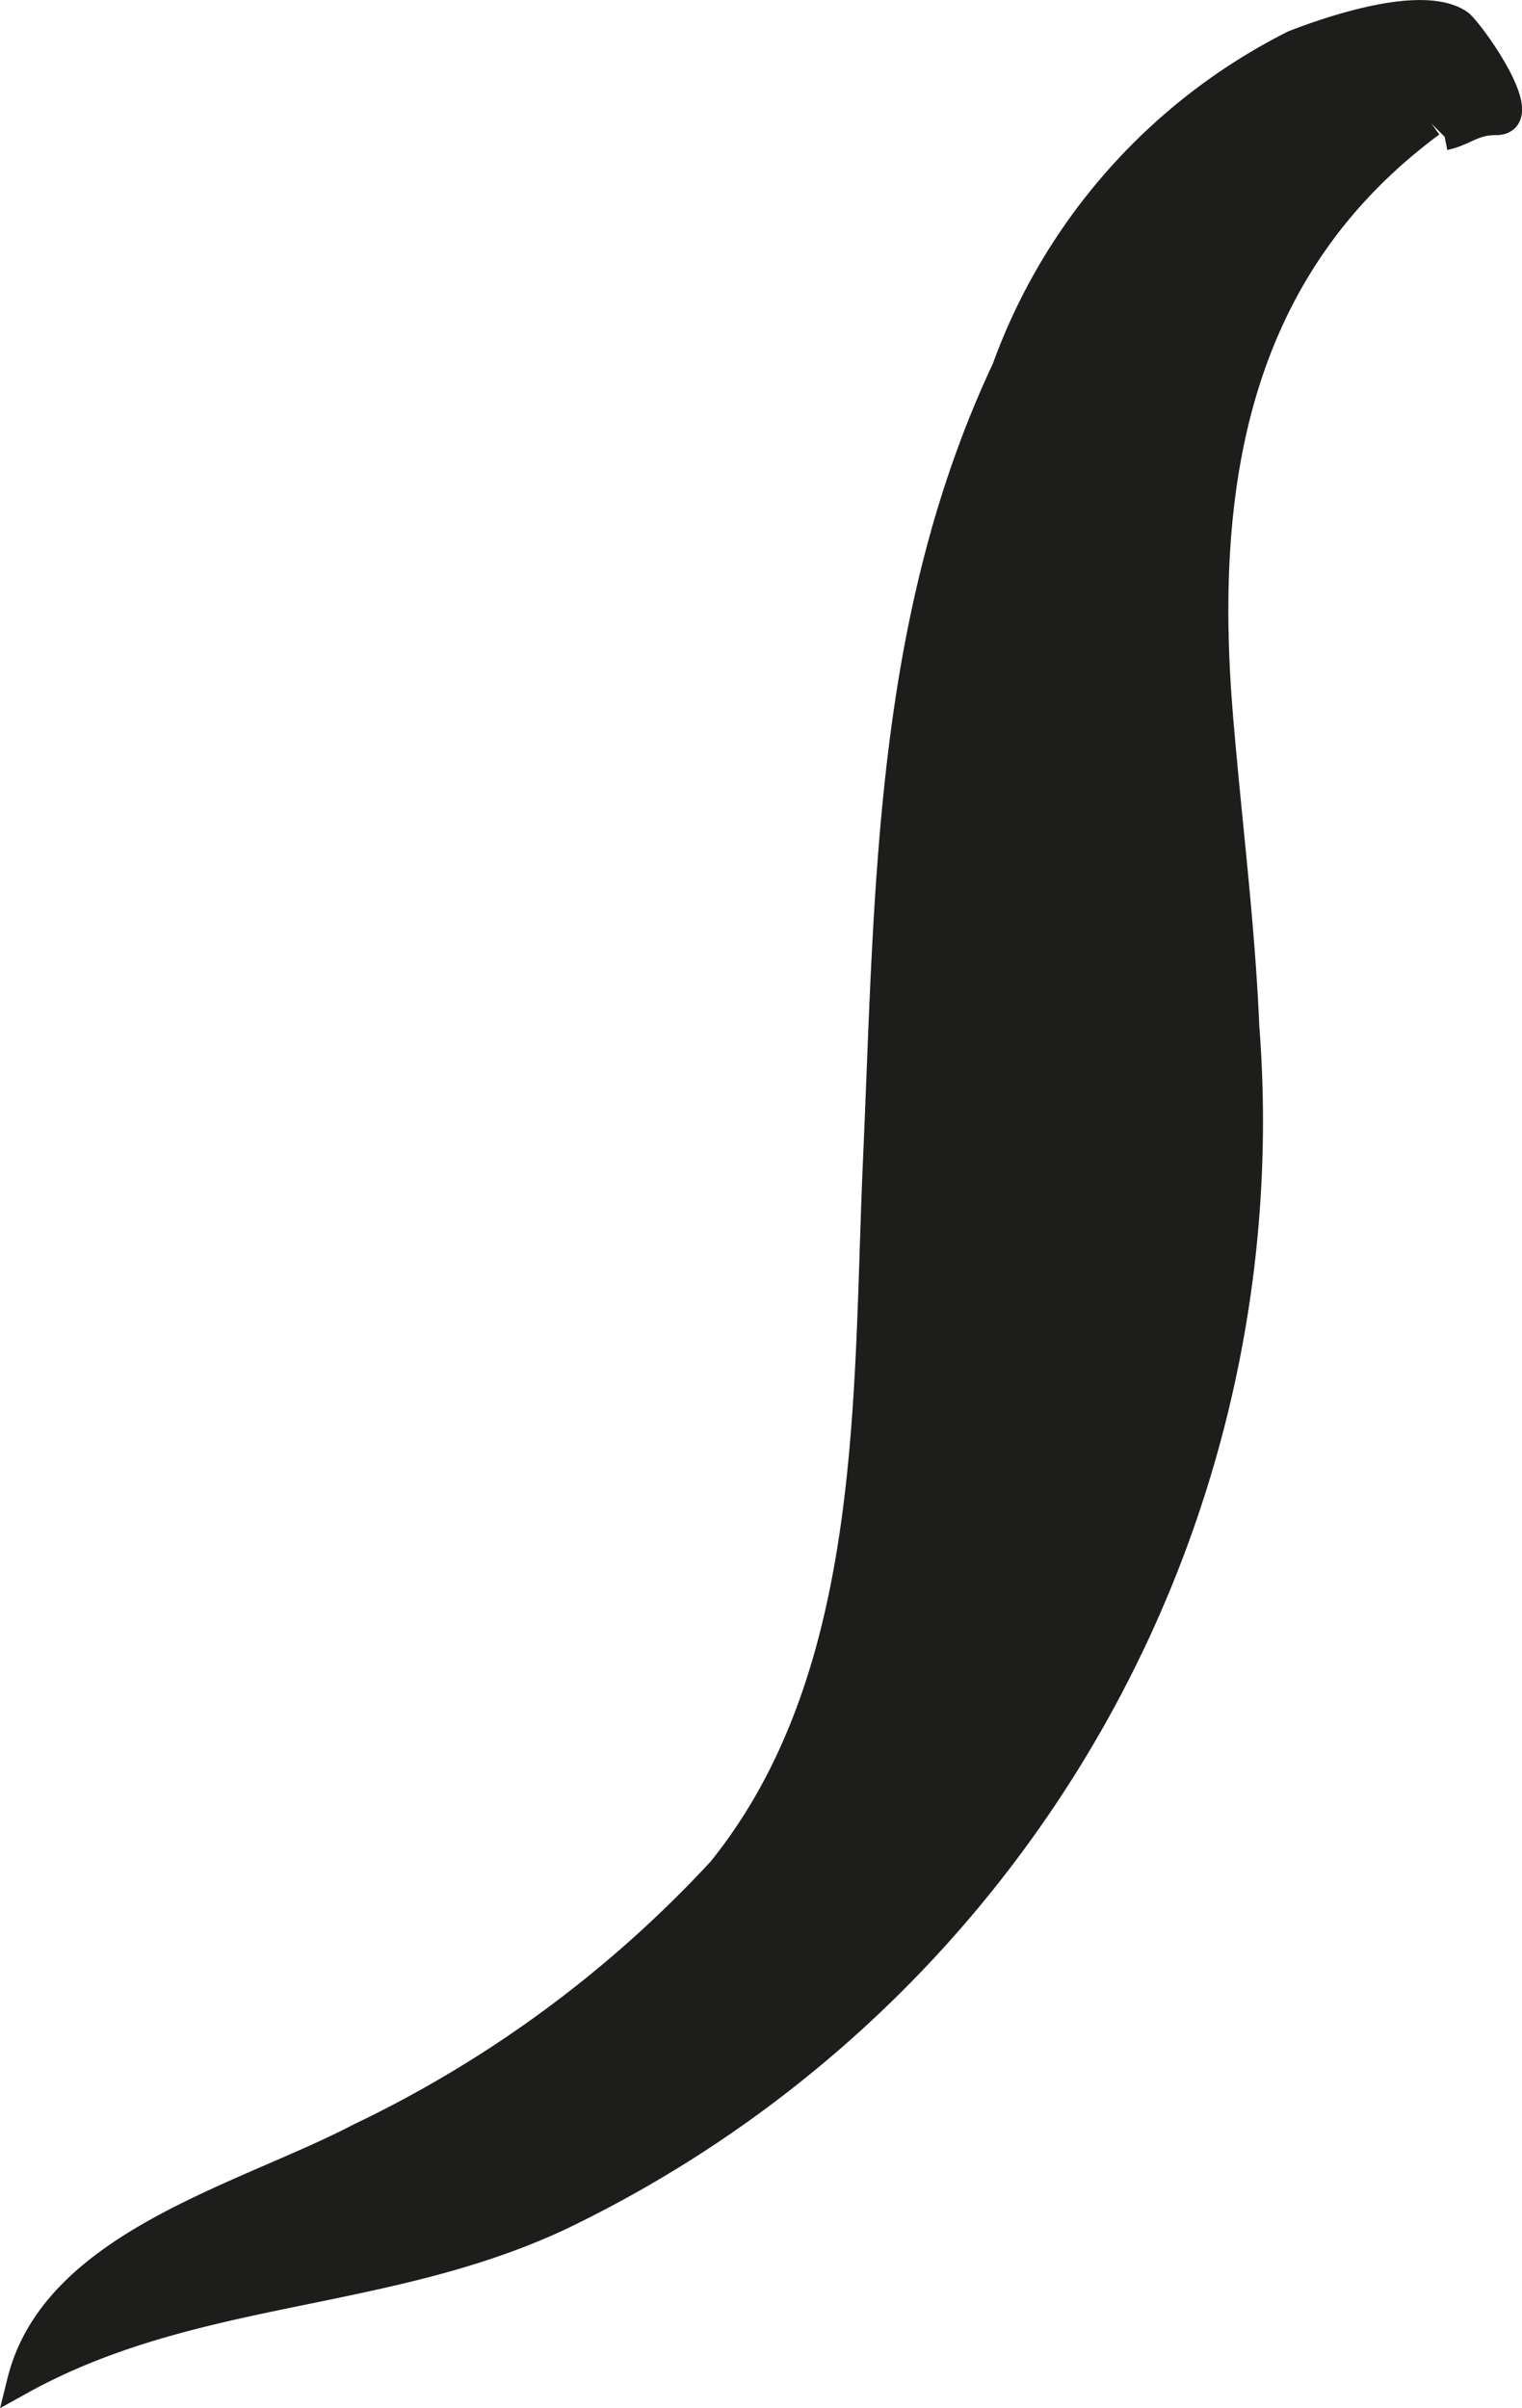
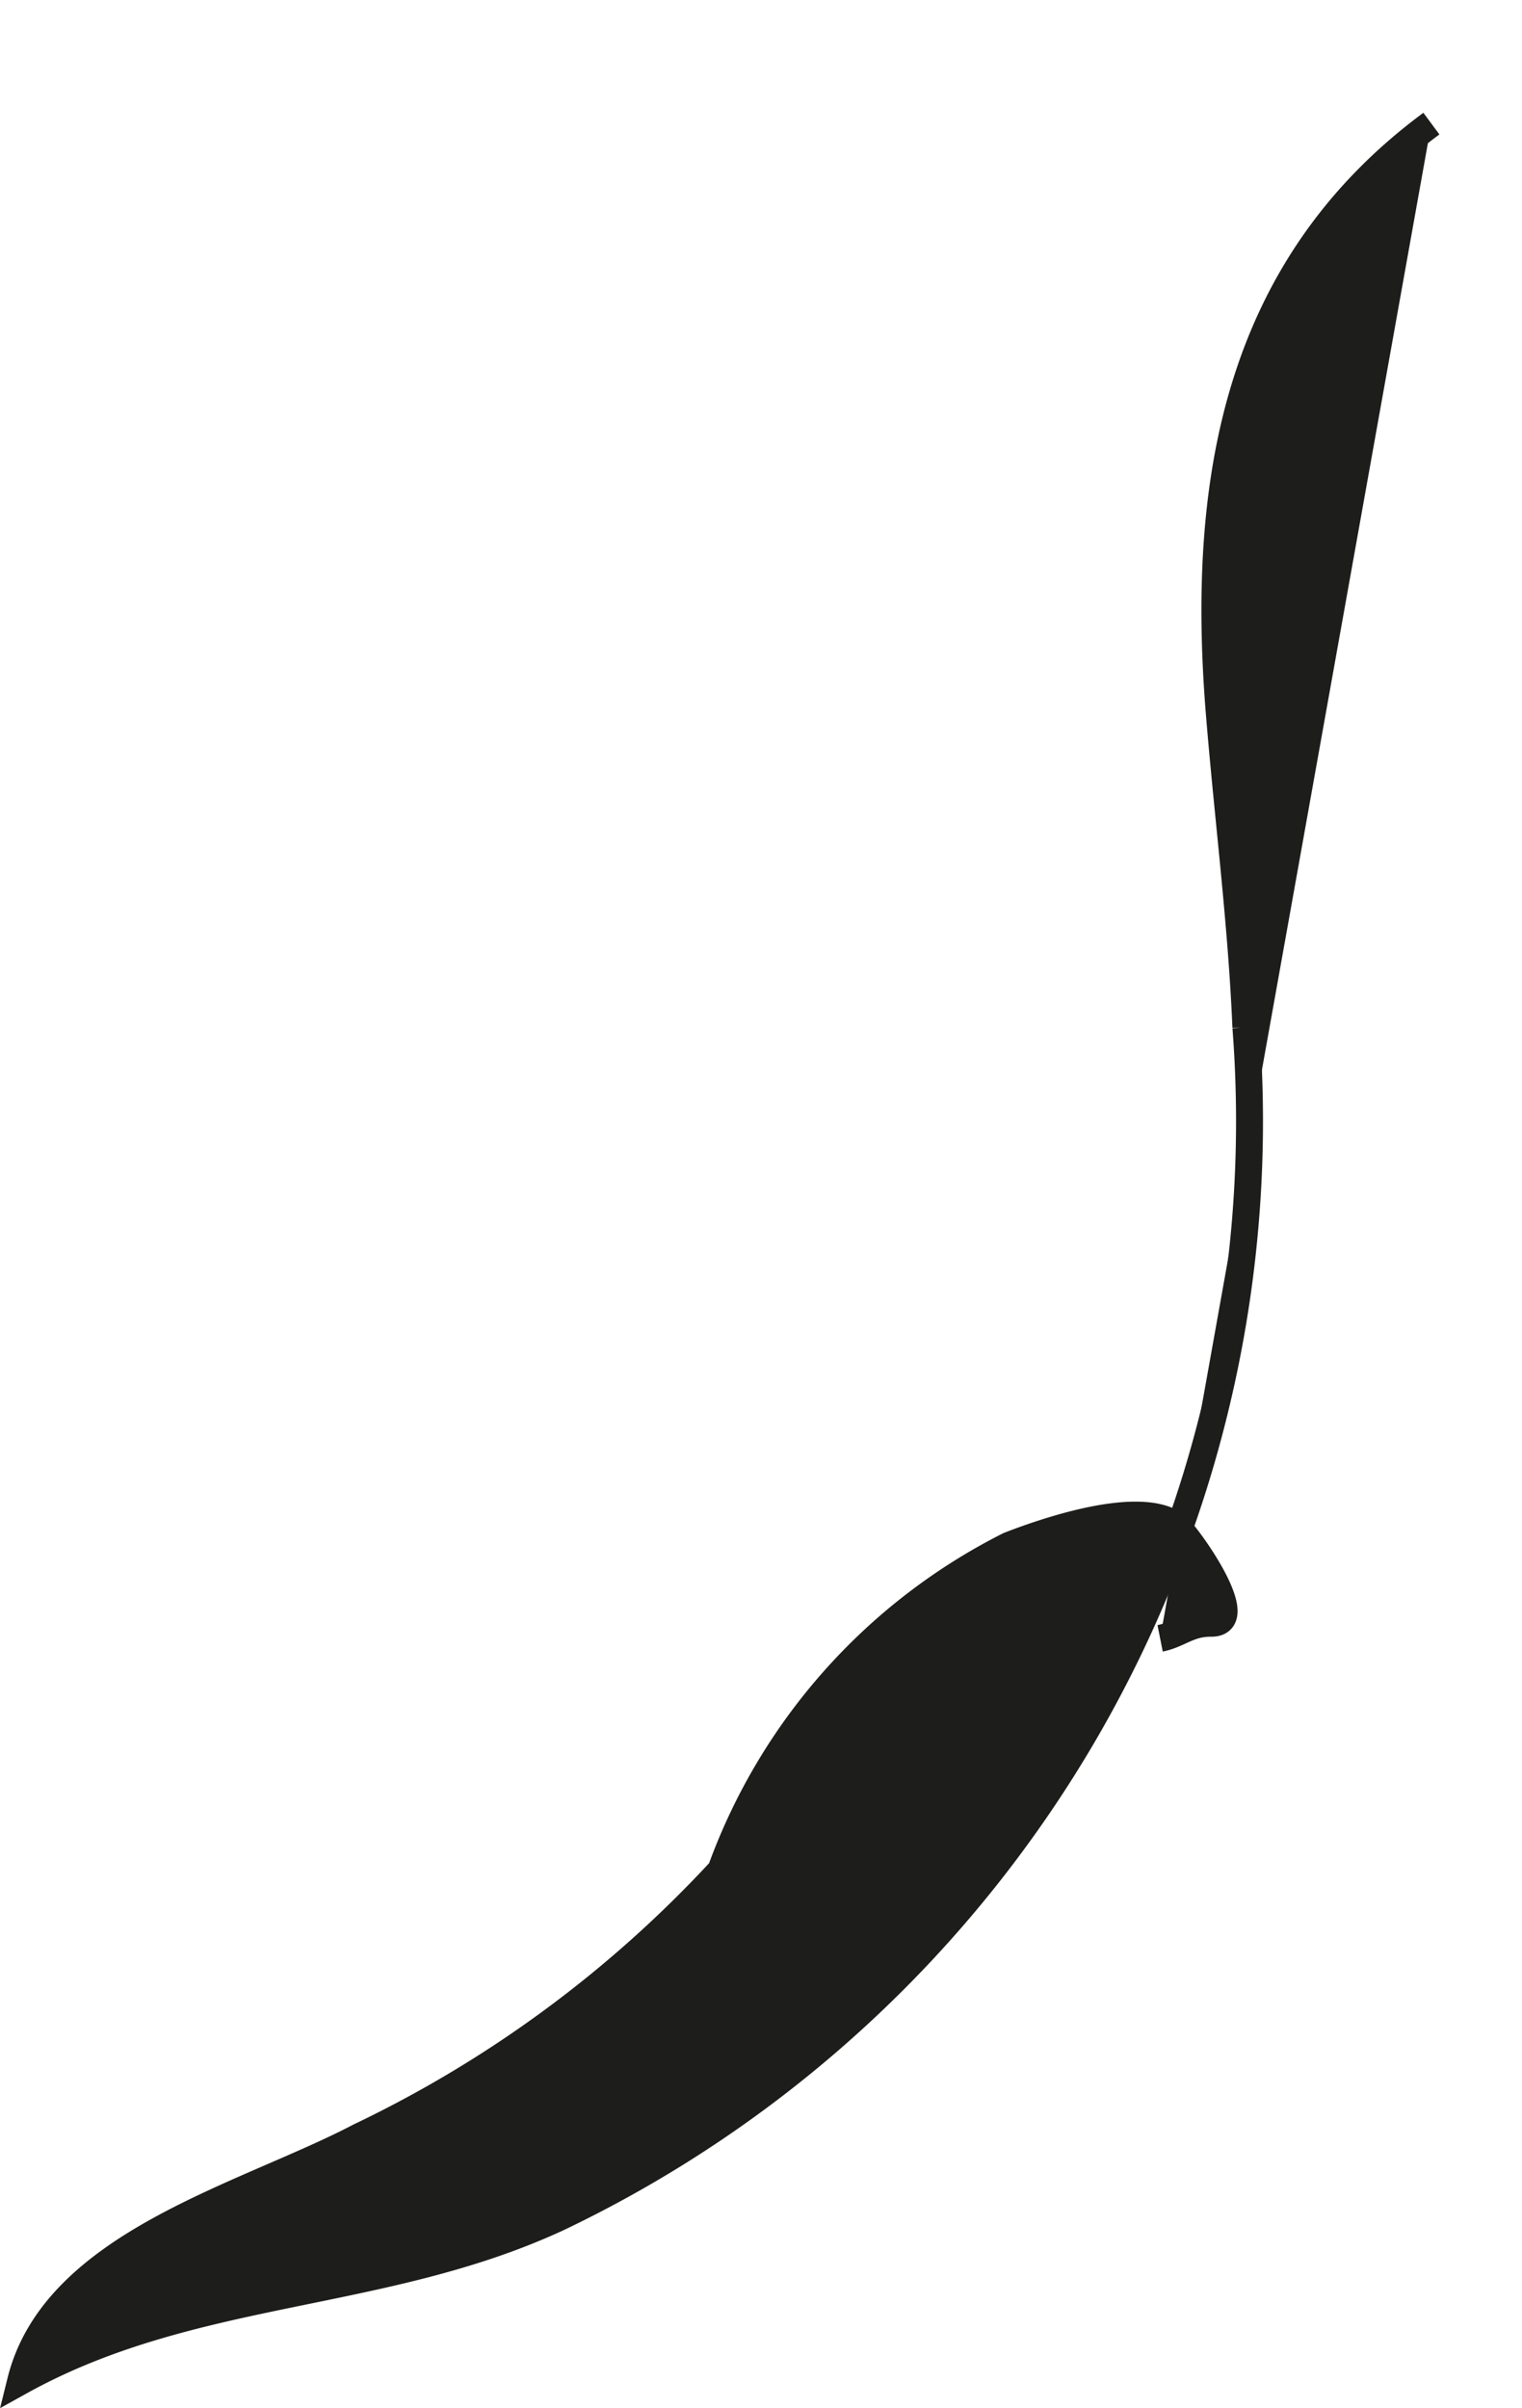
<svg xmlns="http://www.w3.org/2000/svg" version="1.1" width="4.984mm" height="7.883mm" viewBox="0 0 14.128 22.346">
  <defs>
    <style type="text/css">
      .a {
        fill: #1d1d1b;
        stroke: #1d1d1b;
        stroke-width: 0.25px;
      }
    </style>
  </defs>
-   <path class="a" d="M13.287,1.147c-1.819,1.346-2.141,3.342-1.969,5.467.08.98.206,1.945.247,2.919a11.277,11.277,0,0,1-6.376,11.044c-1.637.763-3.398.635-4.998,1.521.317-1.281,2.078-1.712,3.147-2.272a11.053,11.053,0,0,0,3.353-2.47c1.454-1.801,1.347-4.392,1.444-6.572.113-2.522.097-5.021,1.197-7.362a5.455,5.455,0,0,1,2.676-3.016c.334-.13,1.193-.427,1.539-.194.092.064.714.921.336.917-.207-.002-.297.105-.473.14" />
+   <path class="a" d="M13.287,1.147c-1.819,1.346-2.141,3.342-1.969,5.467.08.98.206,1.945.247,2.919a11.277,11.277,0,0,1-6.376,11.044c-1.637.763-3.398.635-4.998,1.521.317-1.281,2.078-1.712,3.147-2.272a11.053,11.053,0,0,0,3.353-2.47a5.455,5.455,0,0,1,2.676-3.016c.334-.13,1.193-.427,1.539-.194.092.064.714.921.336.917-.207-.002-.297.105-.473.14" />
</svg>